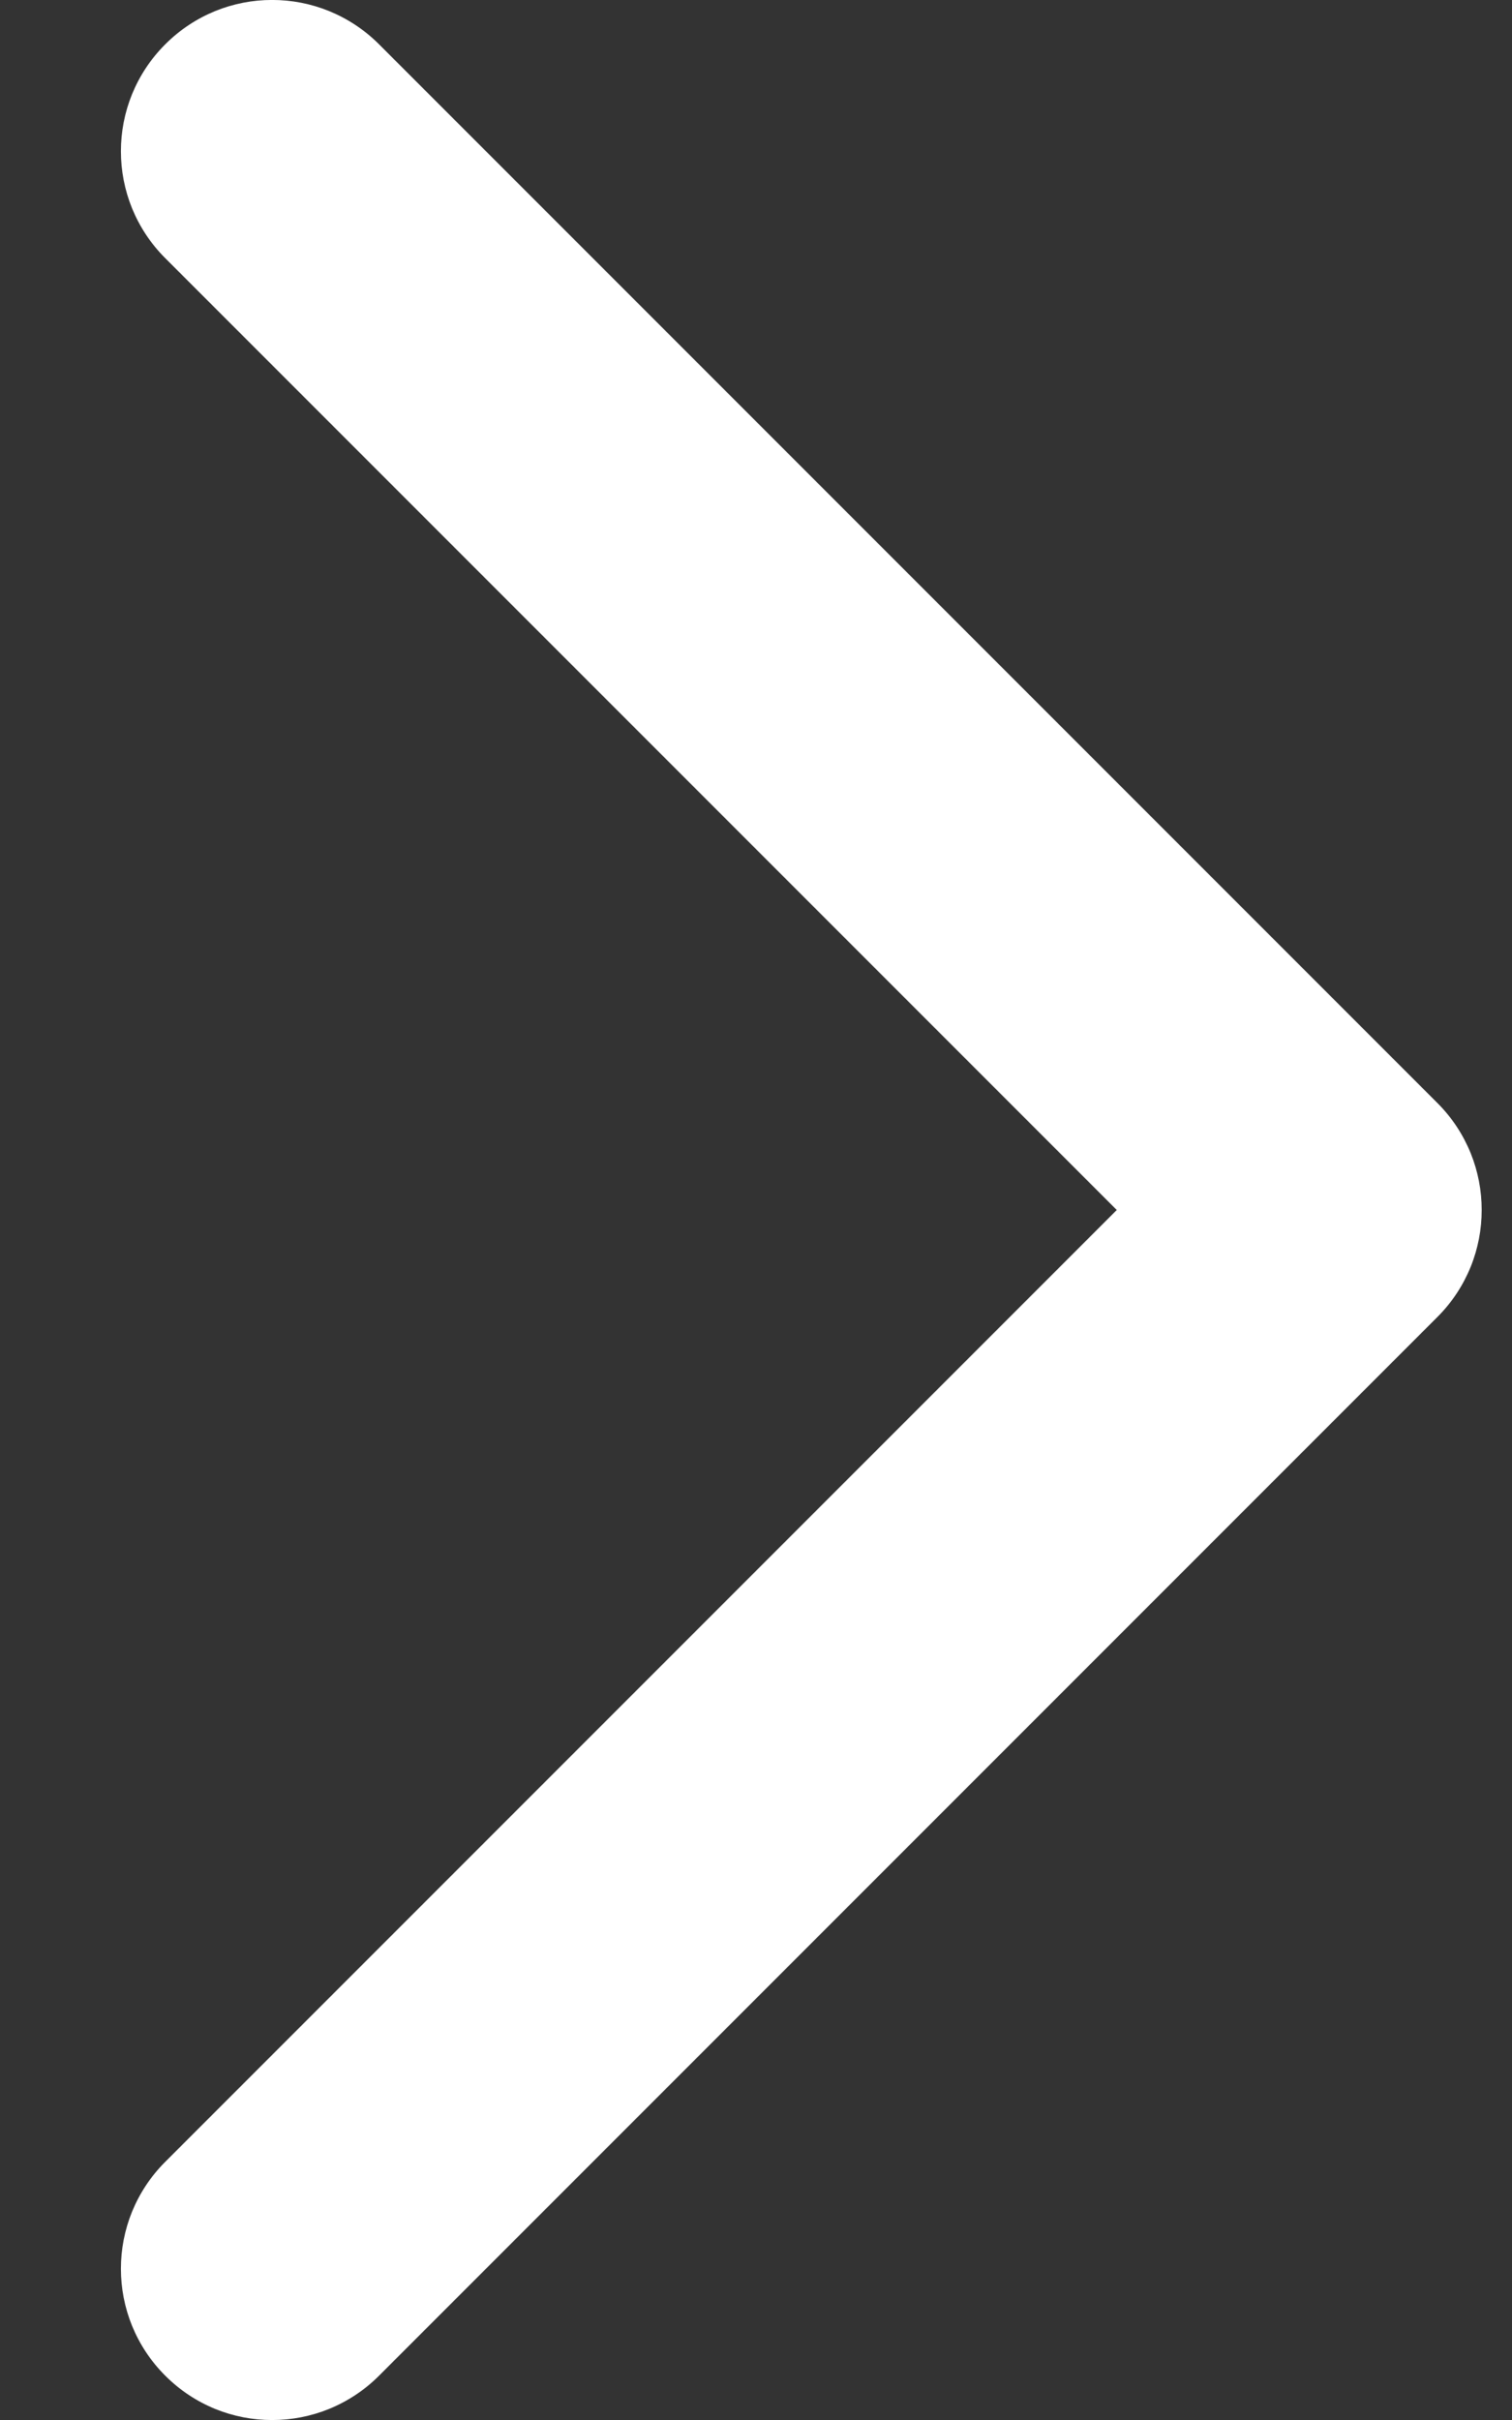
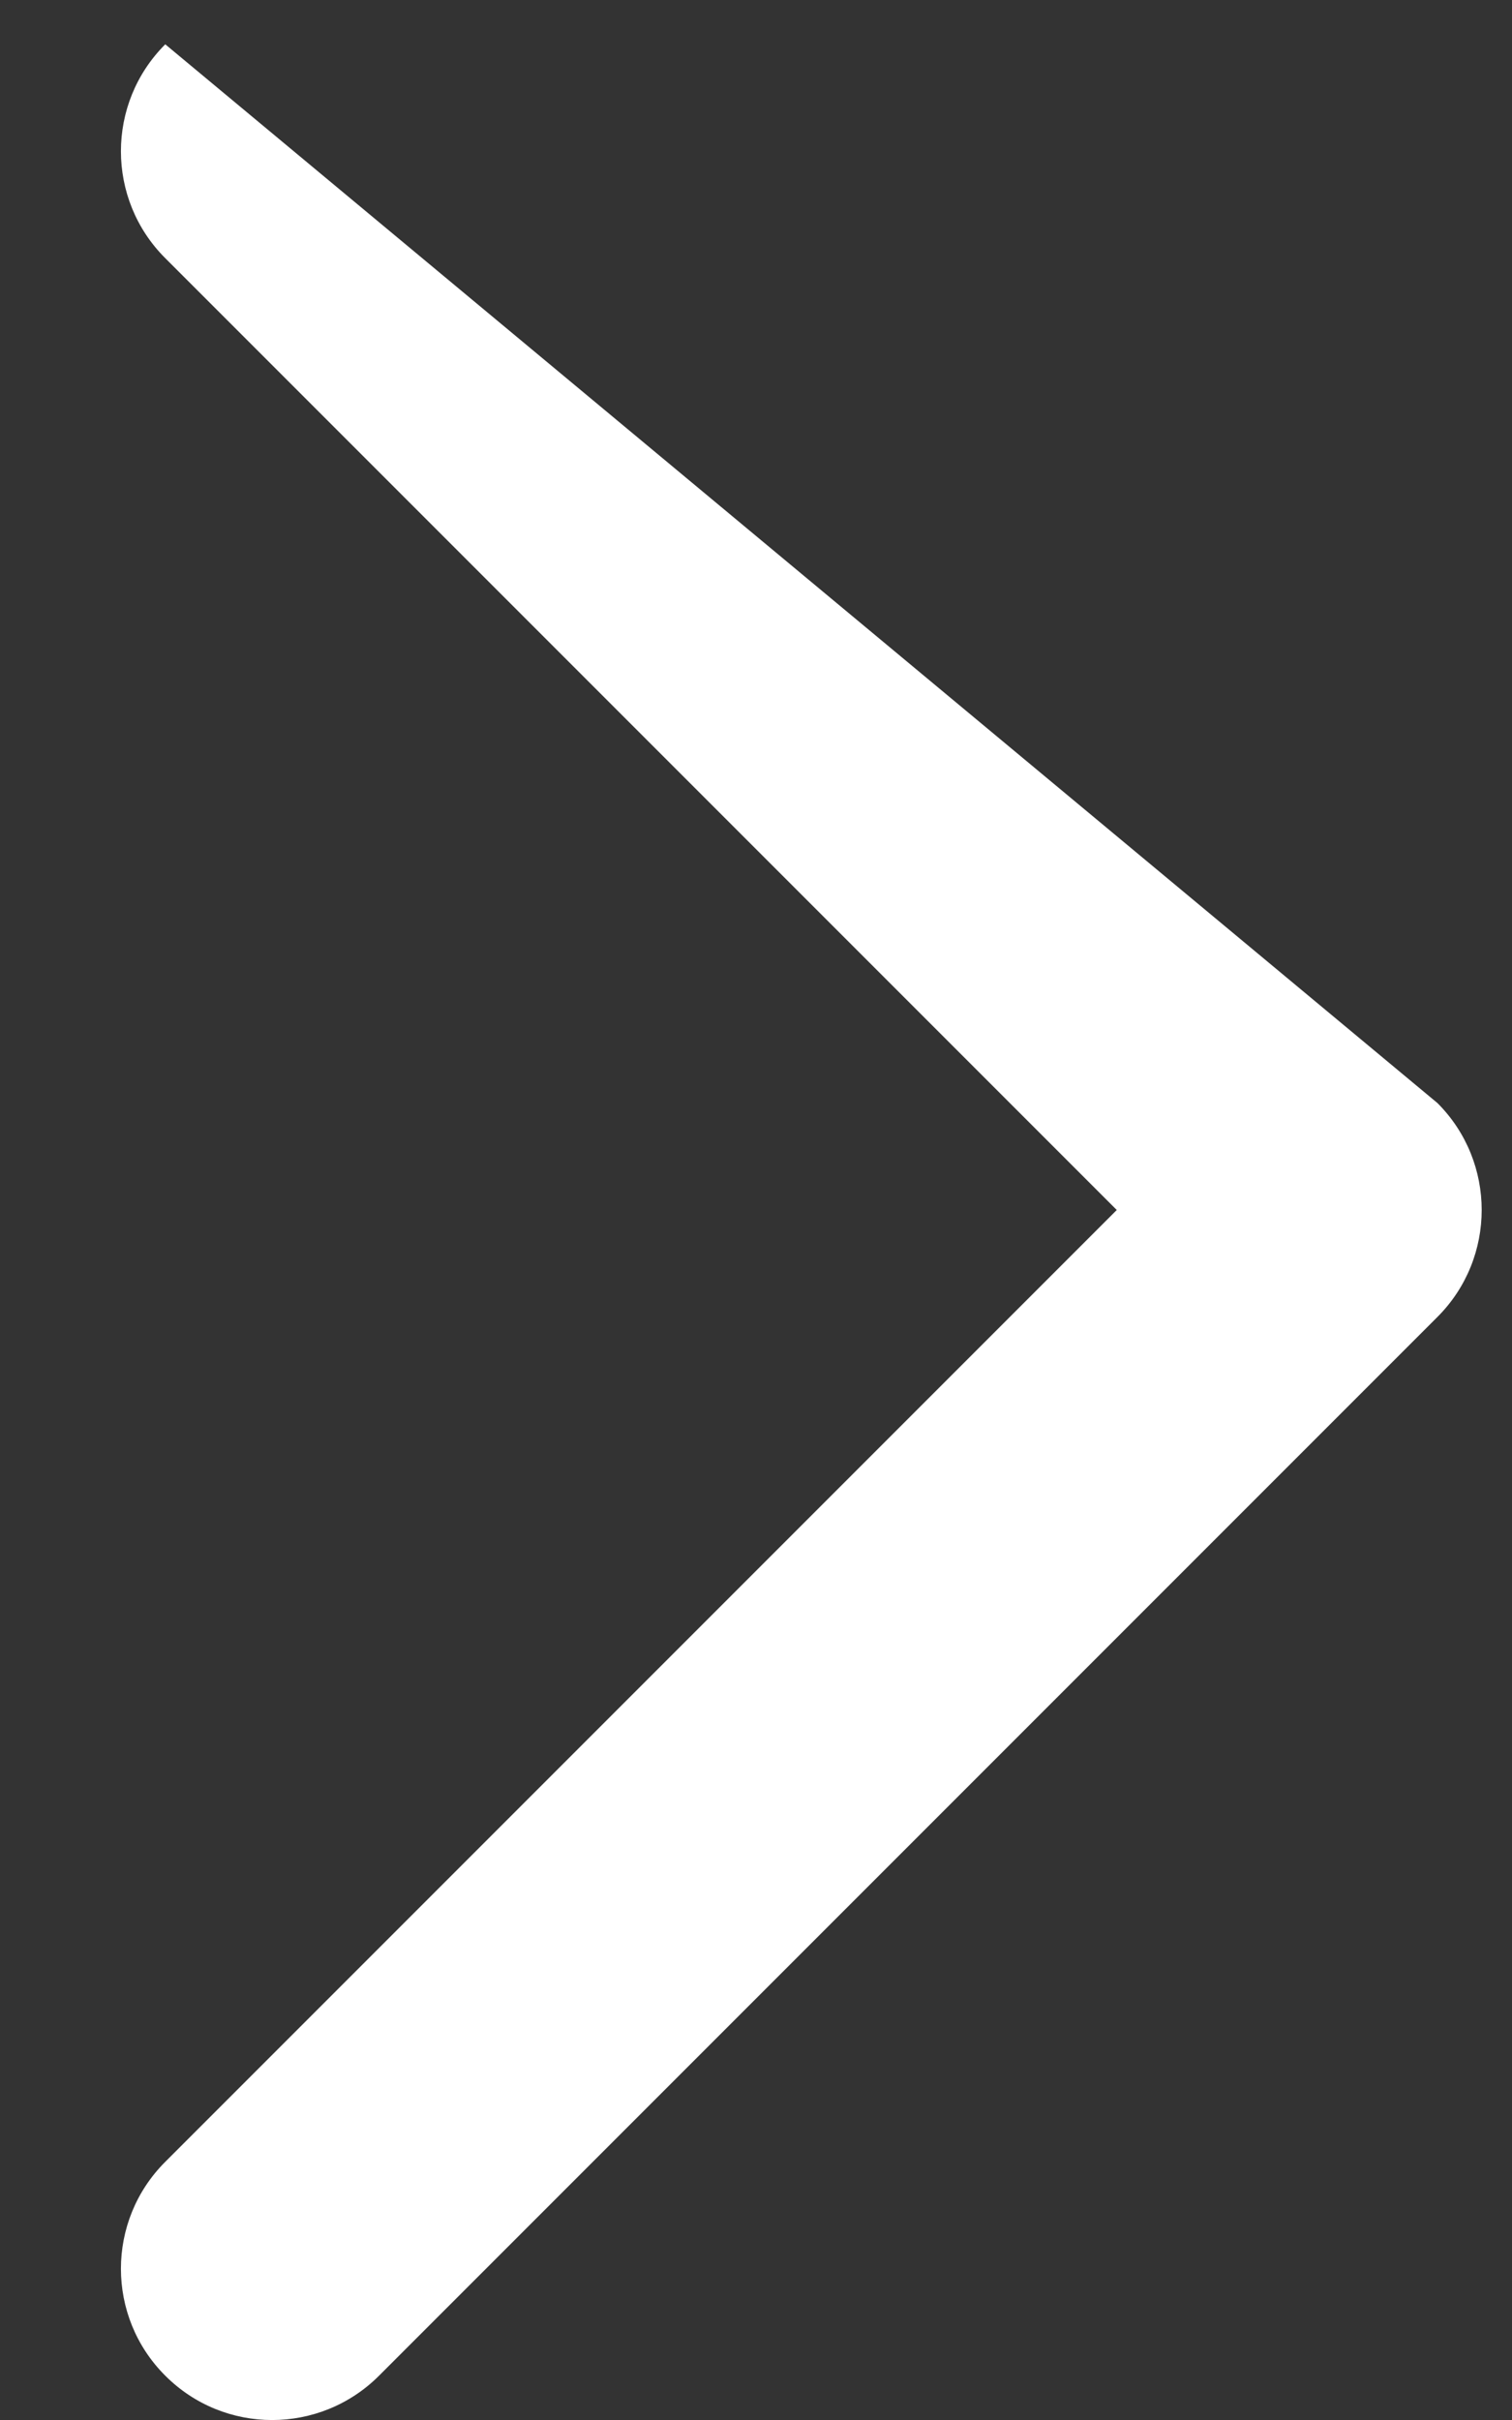
<svg xmlns="http://www.w3.org/2000/svg" width="10" height="16" viewBox="0 0 10 16" fill="none">
  <rect x="0" y="0" width="10" height="16" fill="#333333" stroke="none" />
-   <path fill-rule="evenodd" clip-rule="evenodd" d="M1.093 15.707C0.702 15.317 0.702 14.683 1.093 14.293L7.386 8L1.093 1.707C0.702 1.317 0.702 0.683 1.093 0.293C1.483 -0.098 2.116 -0.098 2.507 0.293L9.507 7.293C9.897 7.683 9.897 8.317 9.507 8.707L2.507 15.707C2.116 16.098 1.483 16.098 1.093 15.707Z" fill="white" />
+   <path fill-rule="evenodd" clip-rule="evenodd" d="M1.093 15.707C0.702 15.317 0.702 14.683 1.093 14.293L7.386 8L1.093 1.707C0.702 1.317 0.702 0.683 1.093 0.293L9.507 7.293C9.897 7.683 9.897 8.317 9.507 8.707L2.507 15.707C2.116 16.098 1.483 16.098 1.093 15.707Z" fill="white" />
</svg>